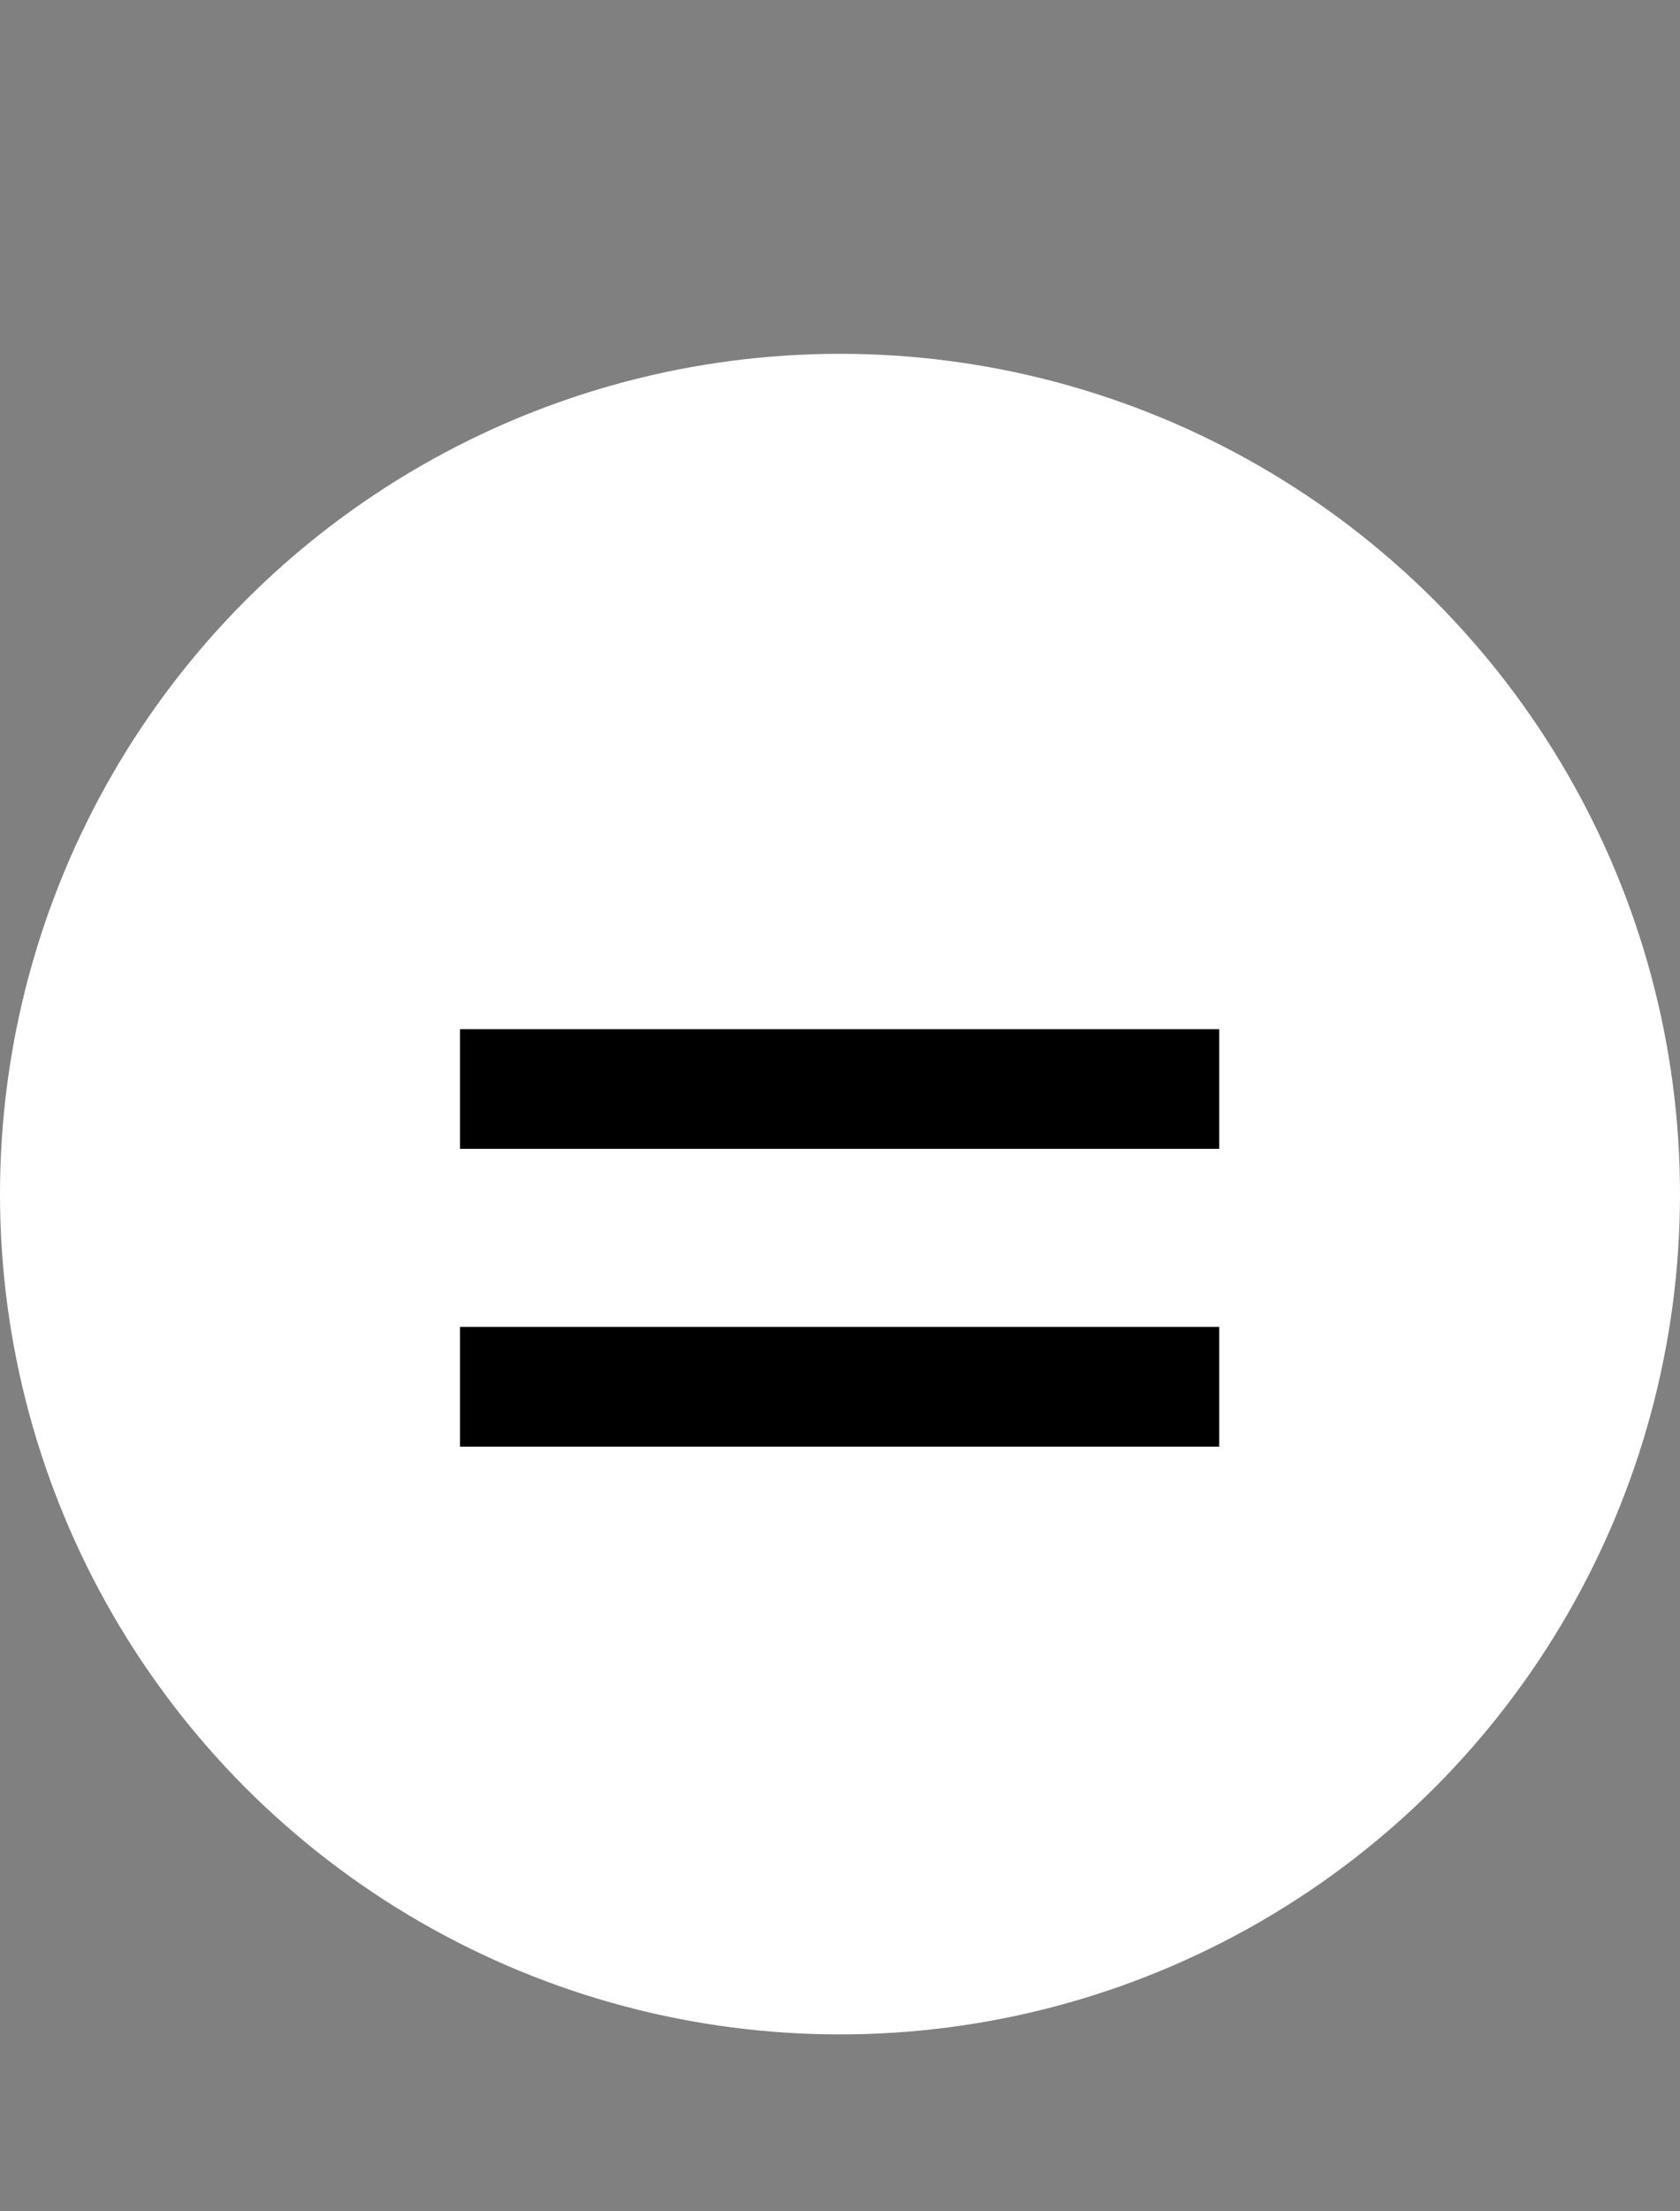
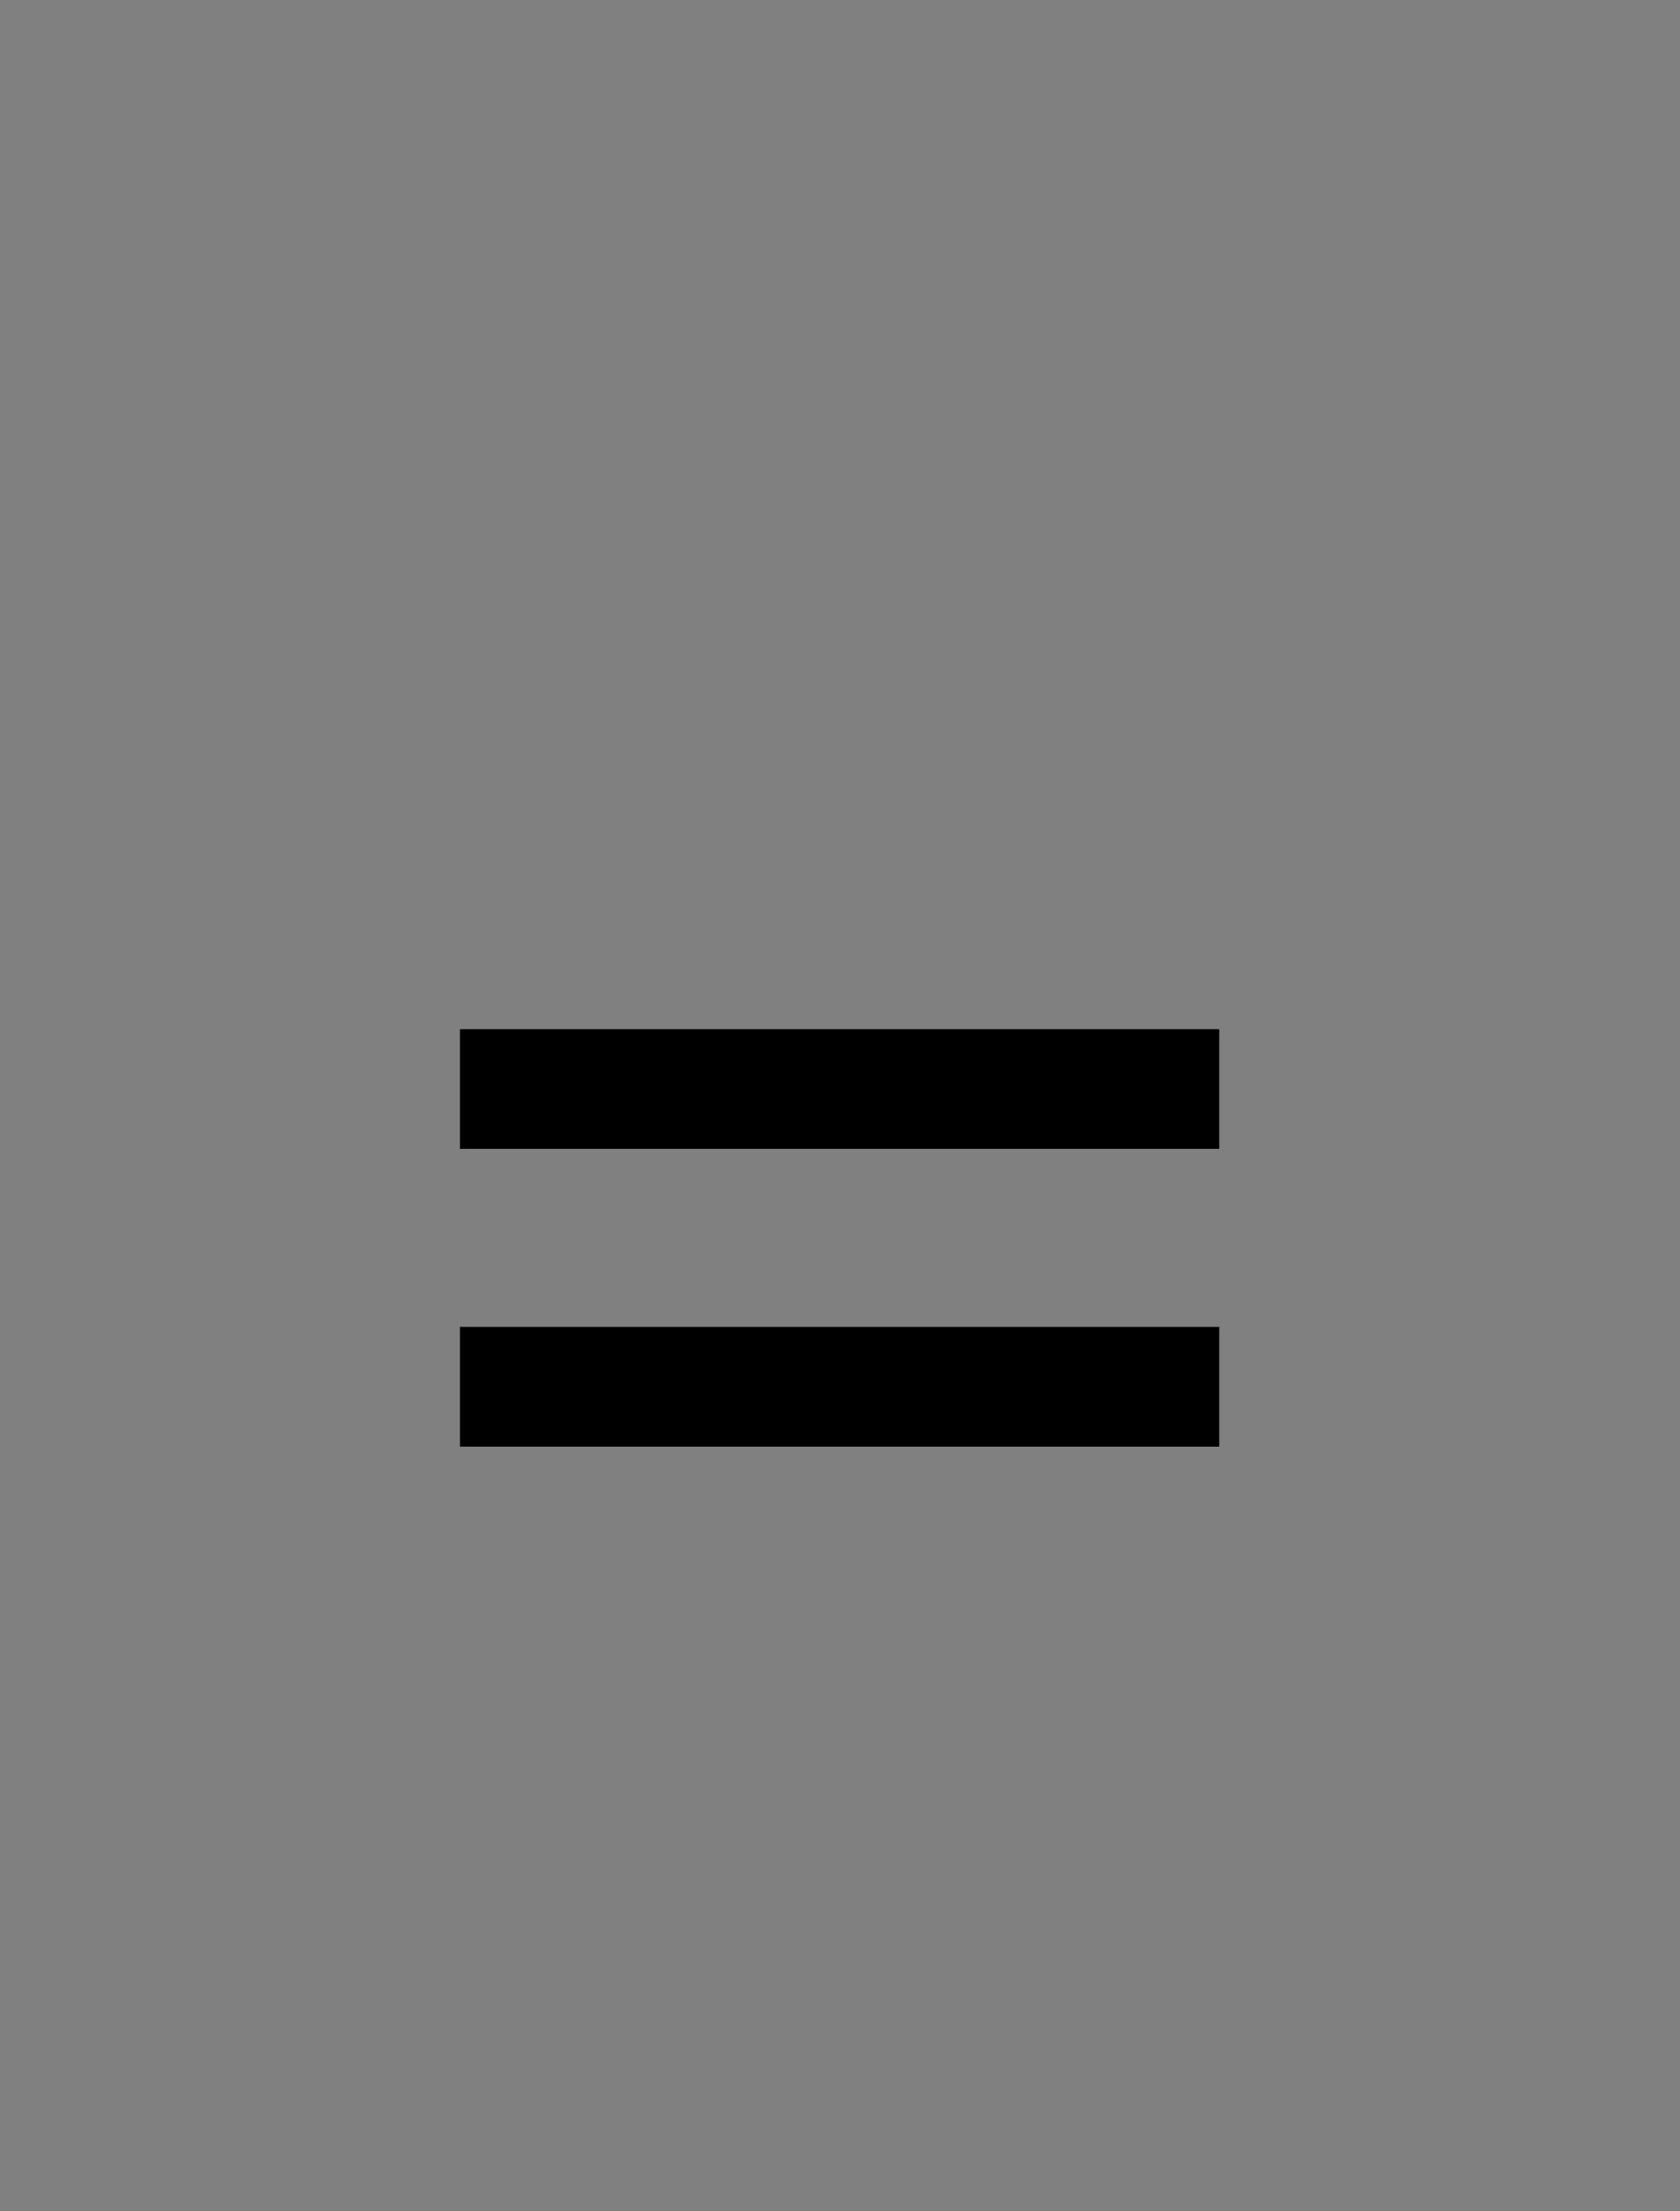
<svg xmlns="http://www.w3.org/2000/svg" width="19" height="25" viewBox="0 0 19 25" fill="none">
  <rect x="0" y="0" width="19" height="25" fill="#808080" stroke="none" />
-   <circle cx="9.5" cy="13.5" r="9.5" fill="white" />
  <path d="M13.789 16.355H5.202V15.001H13.789V16.355ZM13.789 12.988H5.202V11.635H13.789V12.988Z" fill="black" />
</svg>